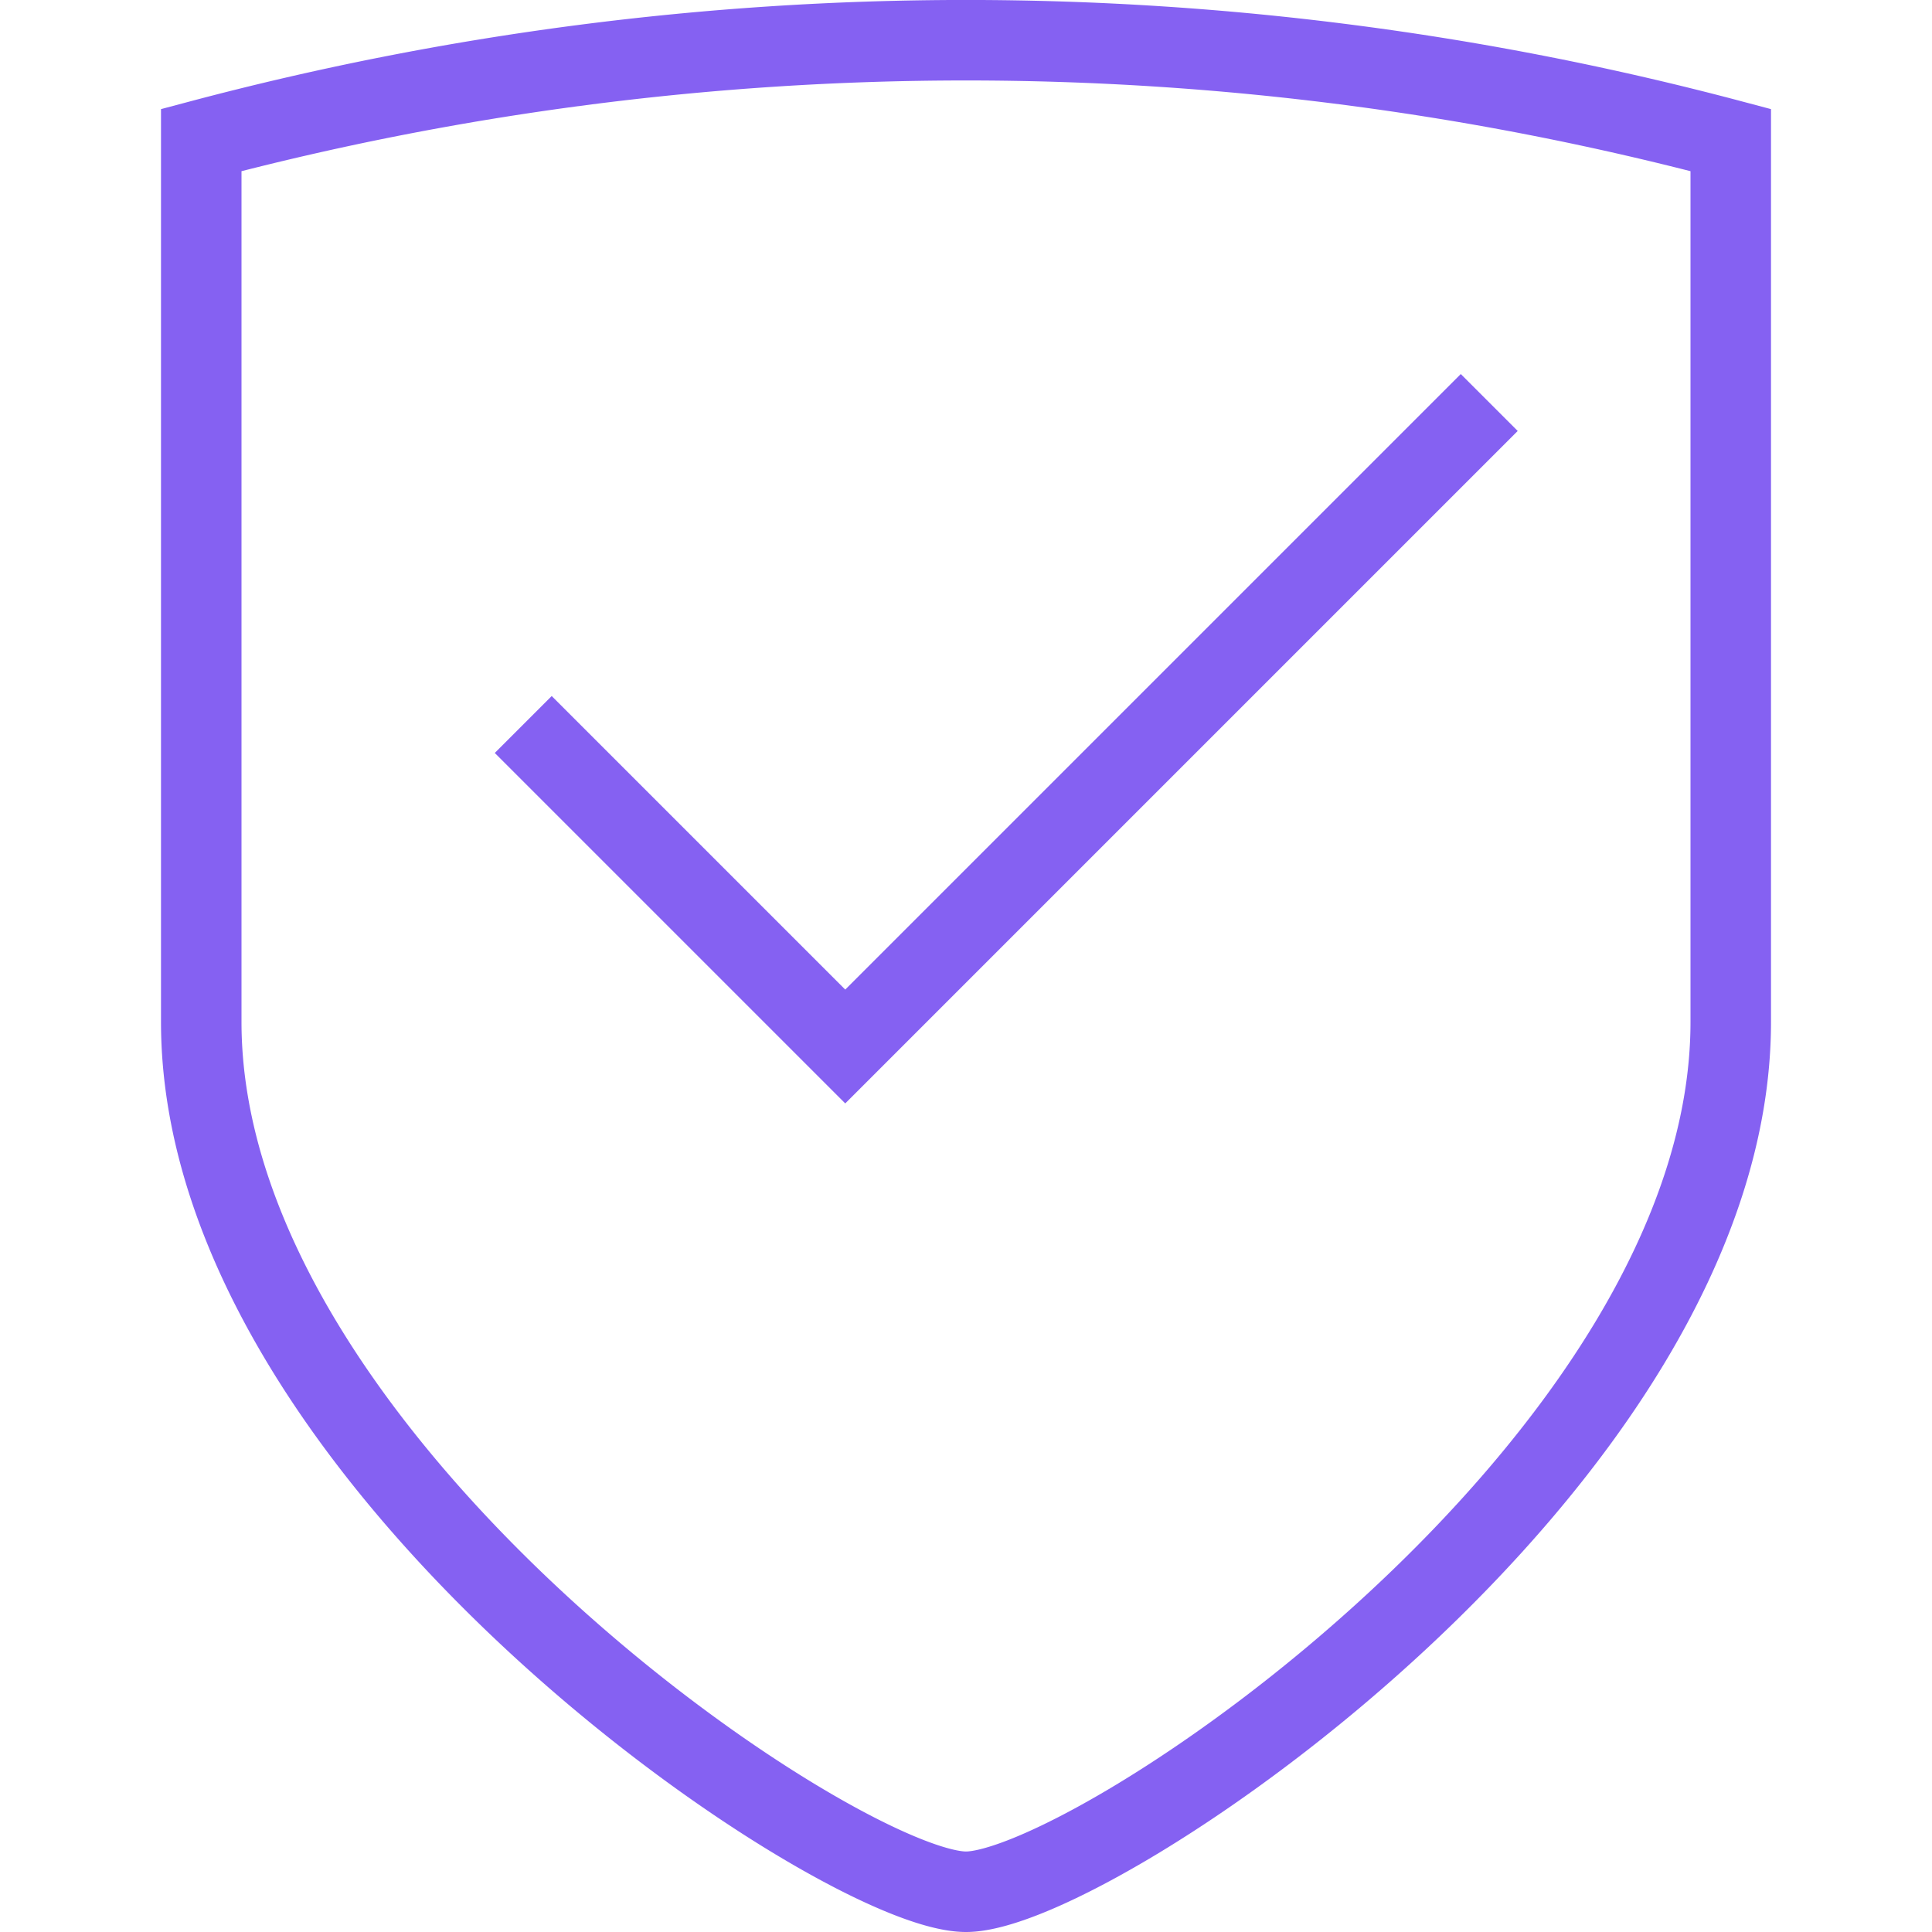
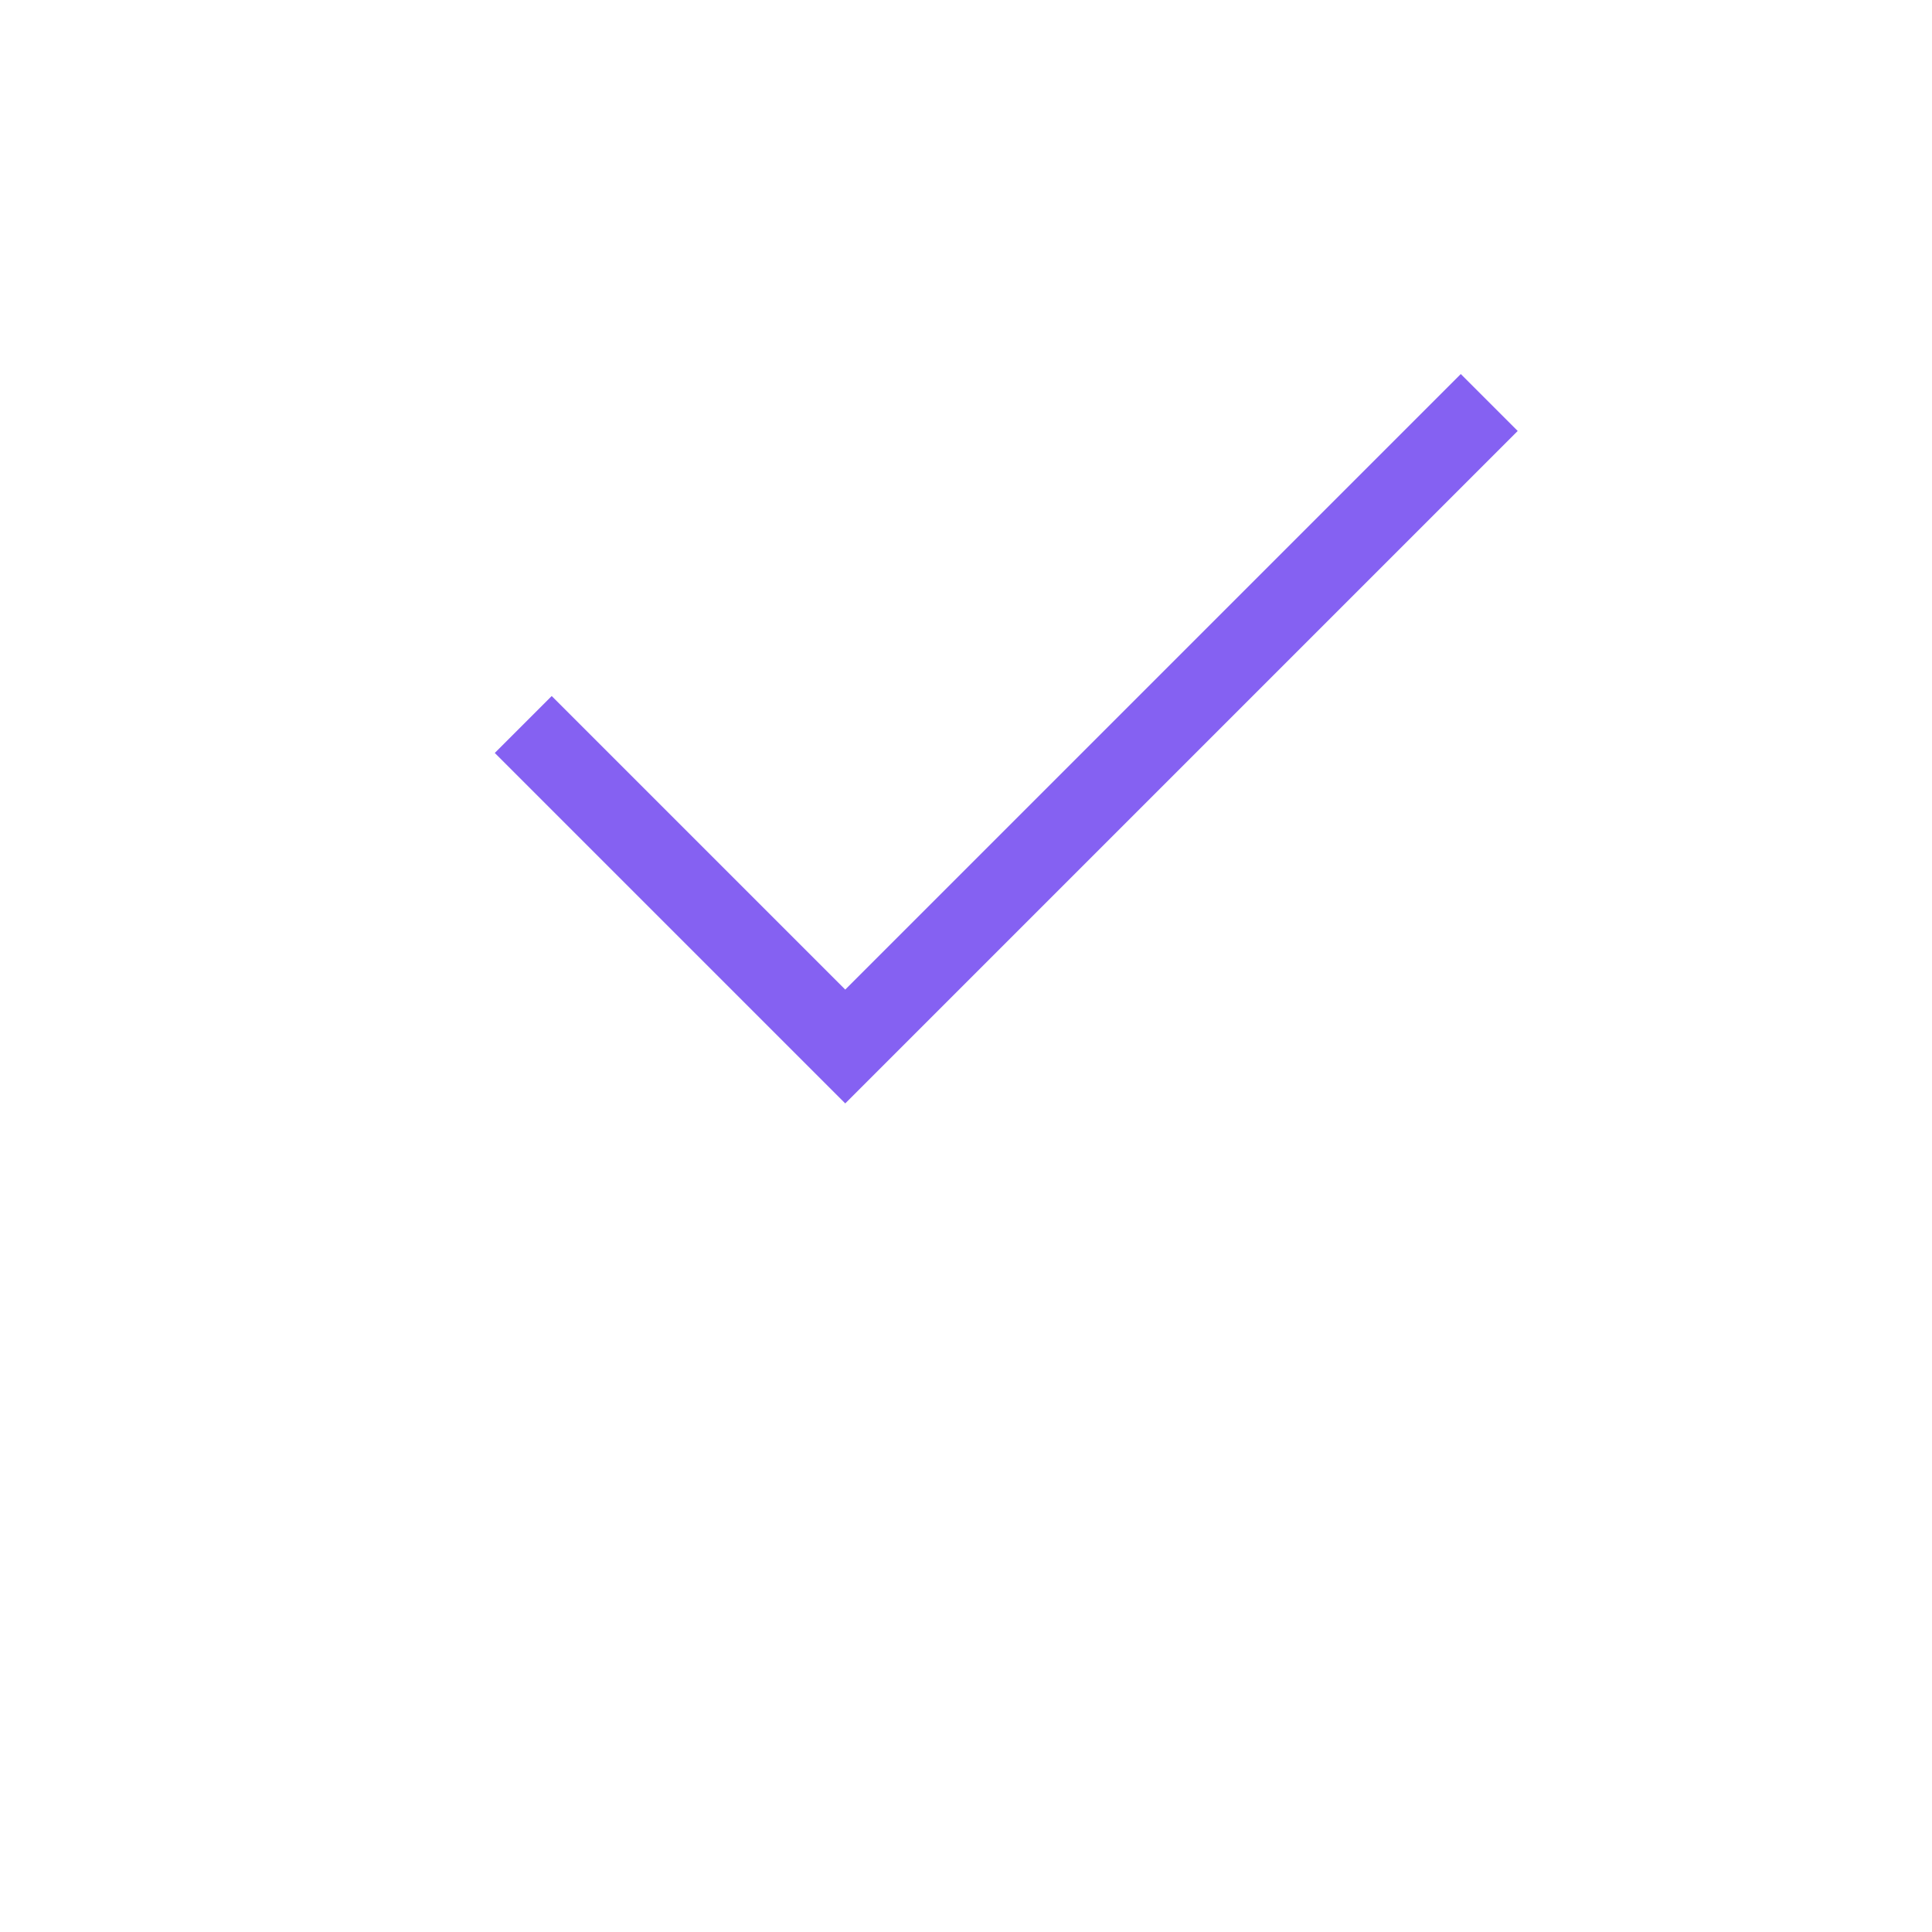
<svg xmlns="http://www.w3.org/2000/svg" id="Layer_1" data-name="Layer 1" viewBox="0 0 48 48">
  <defs>
    <style>.cls-1,.cls-2,.cls-3{fill:none;}.cls-1,.cls-2{stroke:#8561f2;stroke-miterlimit:10;stroke-width:2px;}.cls-1{fill-rule:evenodd;}</style>
  </defs>
-   <path class="cls-1" d="M5,3.48a74,74,0,0,1,38,0V25.39C43,36.34,27.16,47,24,47S5,36.34,5,25.39V3.48Z" />
  <polyline class="cls-2" points="13 18 21 26 37 10" />
  <rect class="cls-3" width="48" height="48" />
</svg>